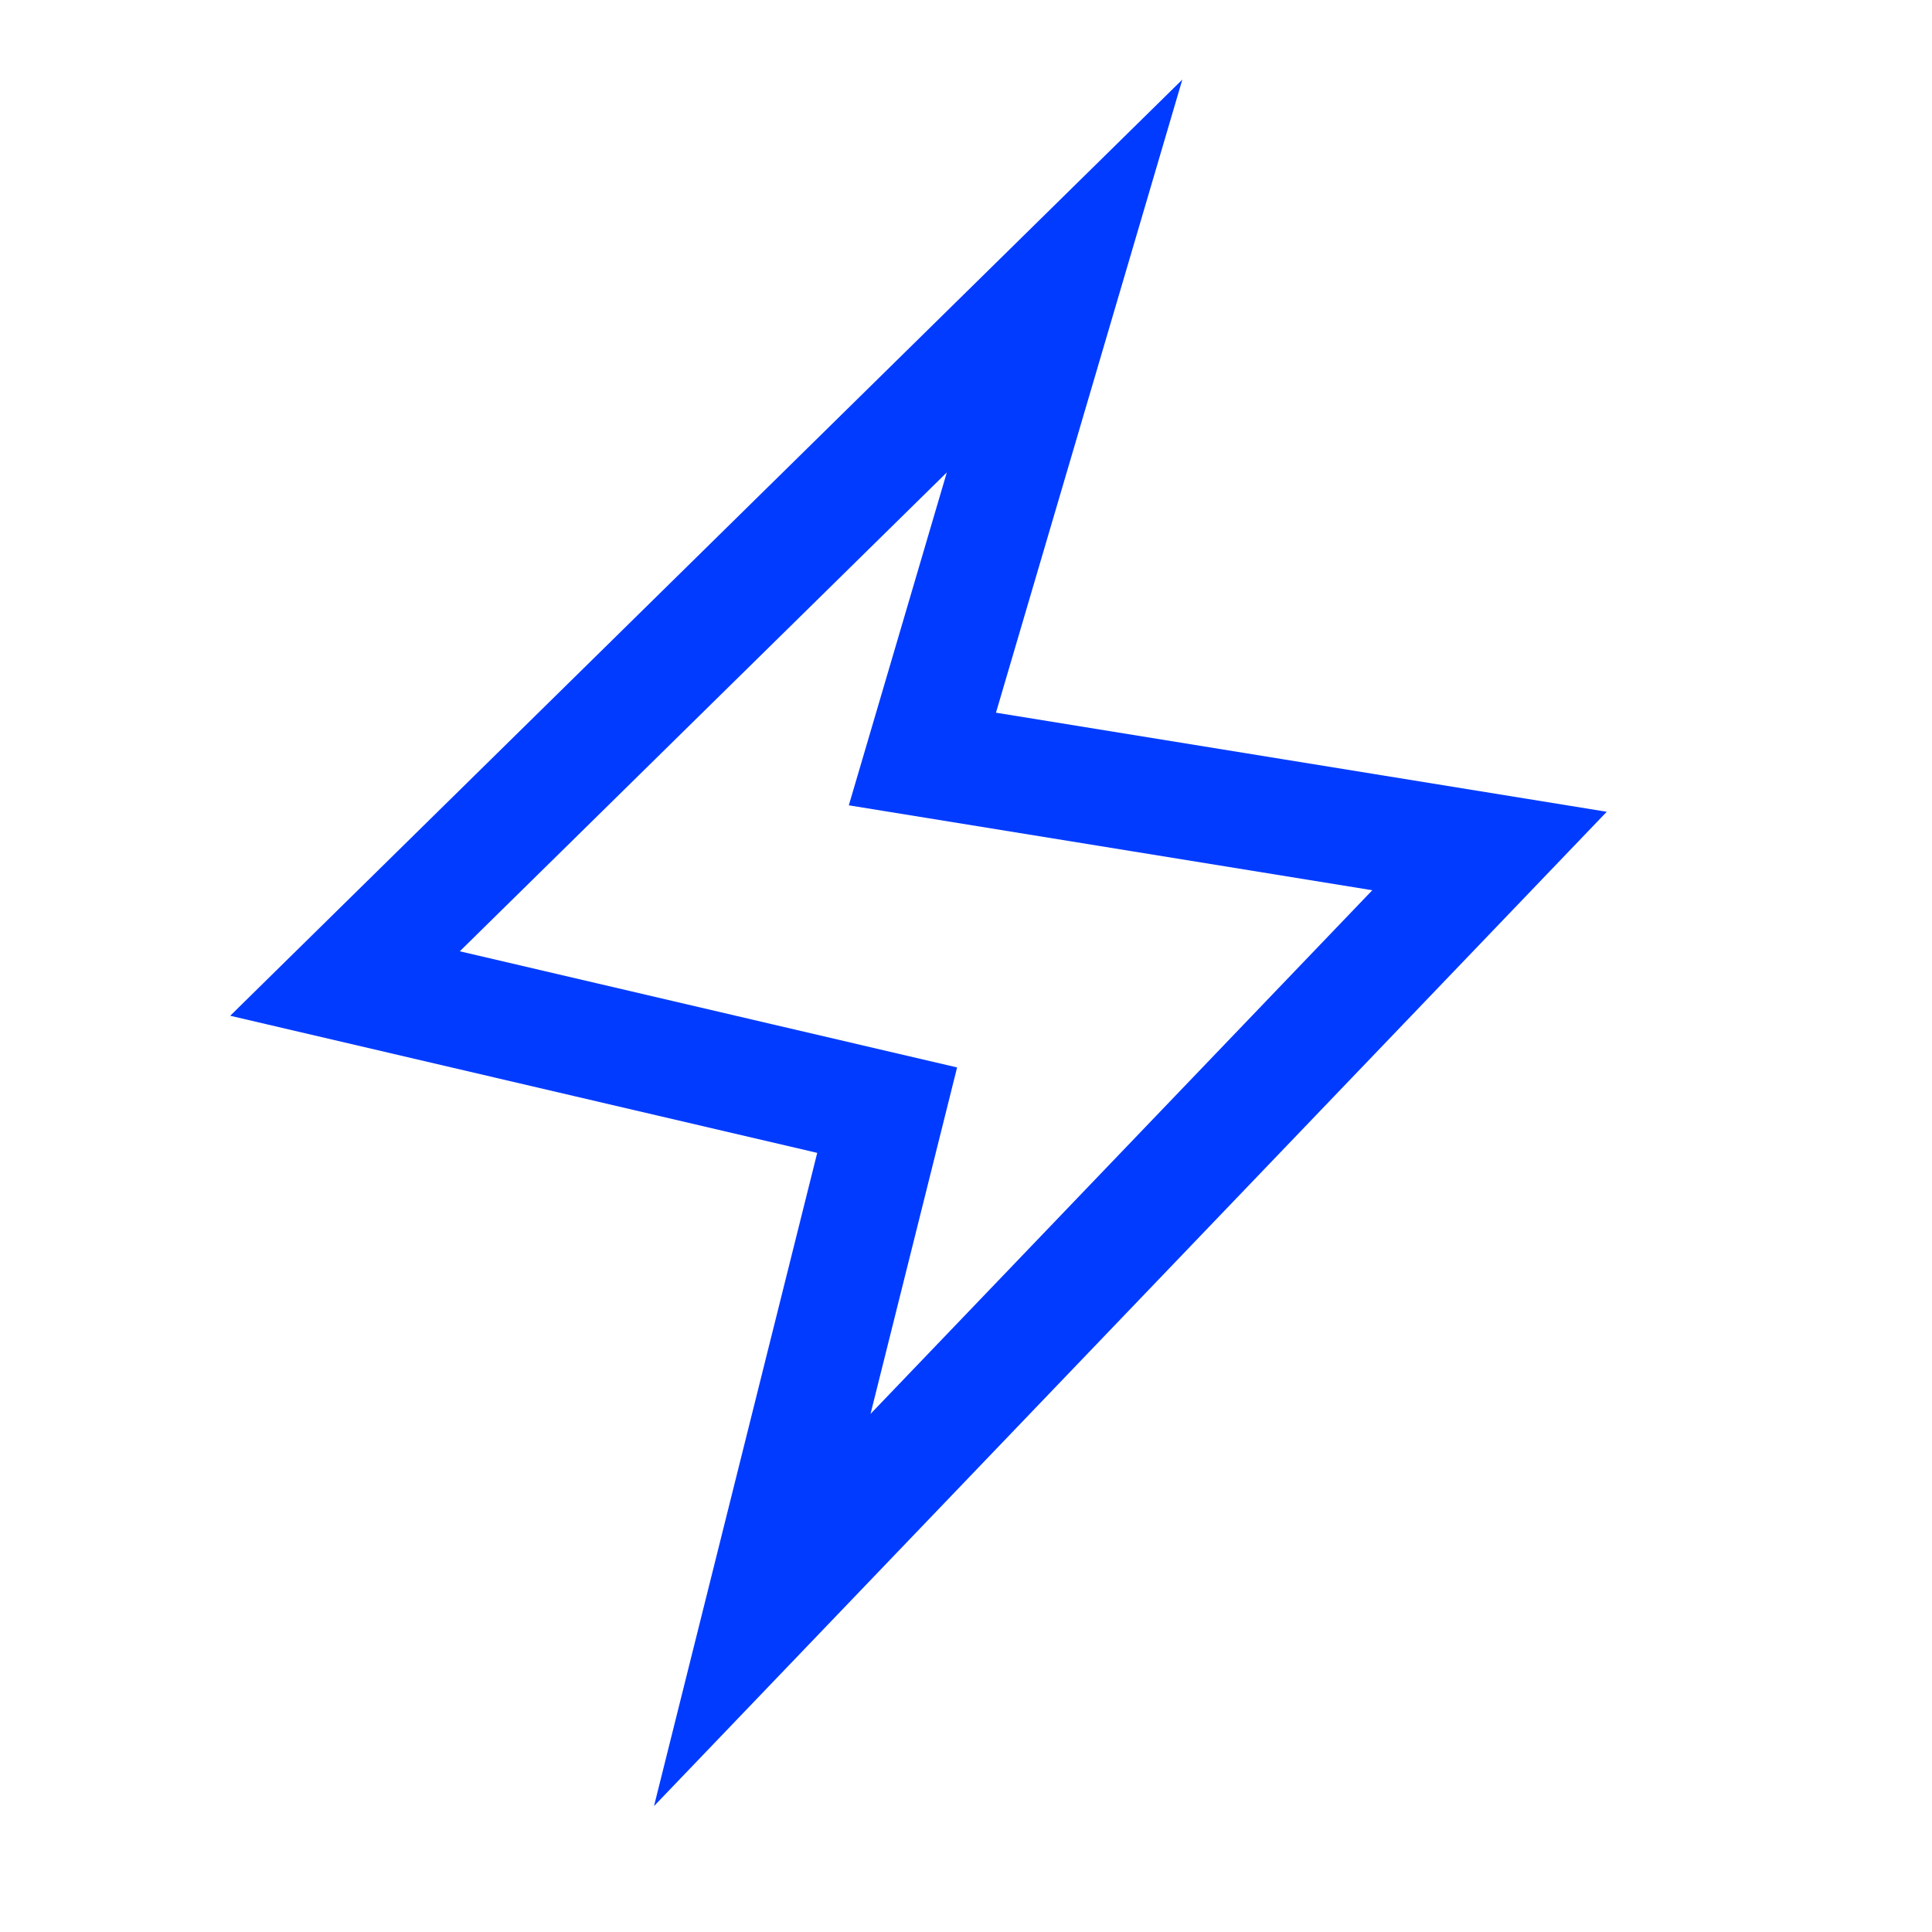
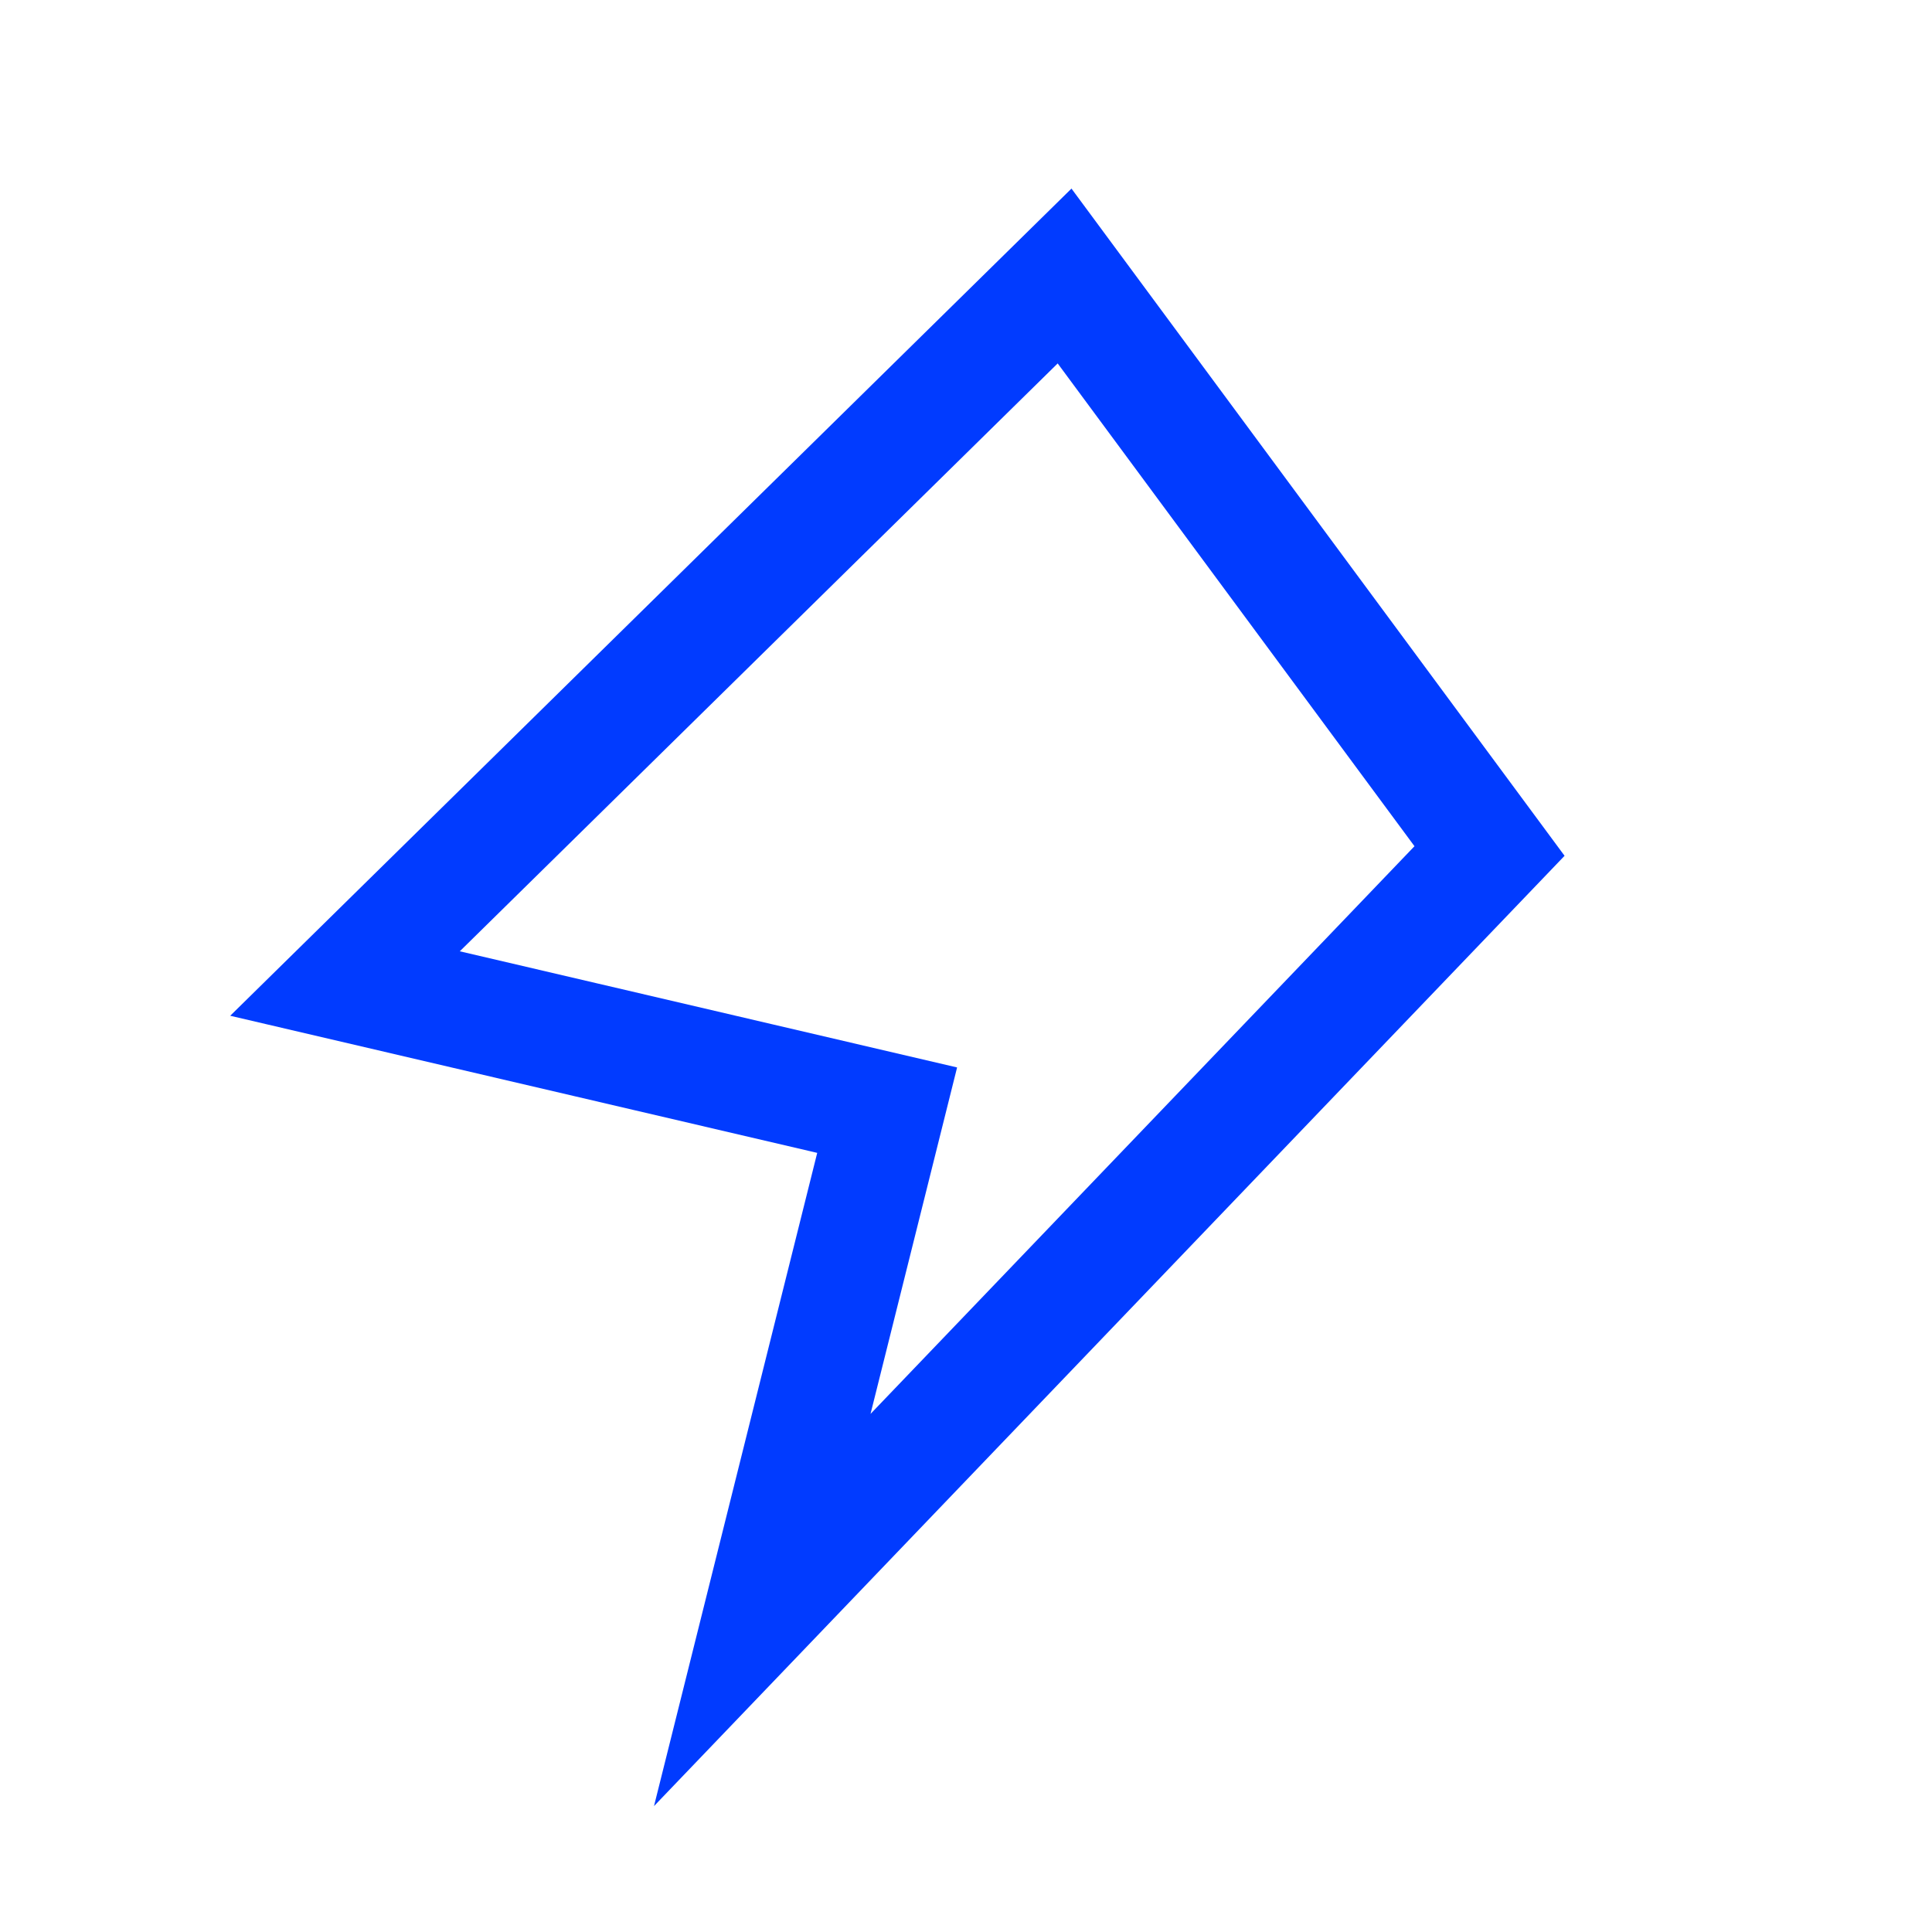
<svg xmlns="http://www.w3.org/2000/svg" width="42" height="42" viewBox="0 0 42 42" fill="none">
-   <path d="M23.143 6L7.5 21.381L19.286 24.134L16.571 35L32.381 18.5L20.052 16.5L23.143 6Z" stroke="#013BFF" stroke-width="2.5" />
+   <path d="M23.143 6L7.5 21.381L19.286 24.134L16.571 35L32.381 18.5L23.143 6Z" stroke="#013BFF" stroke-width="2.5" />
</svg>